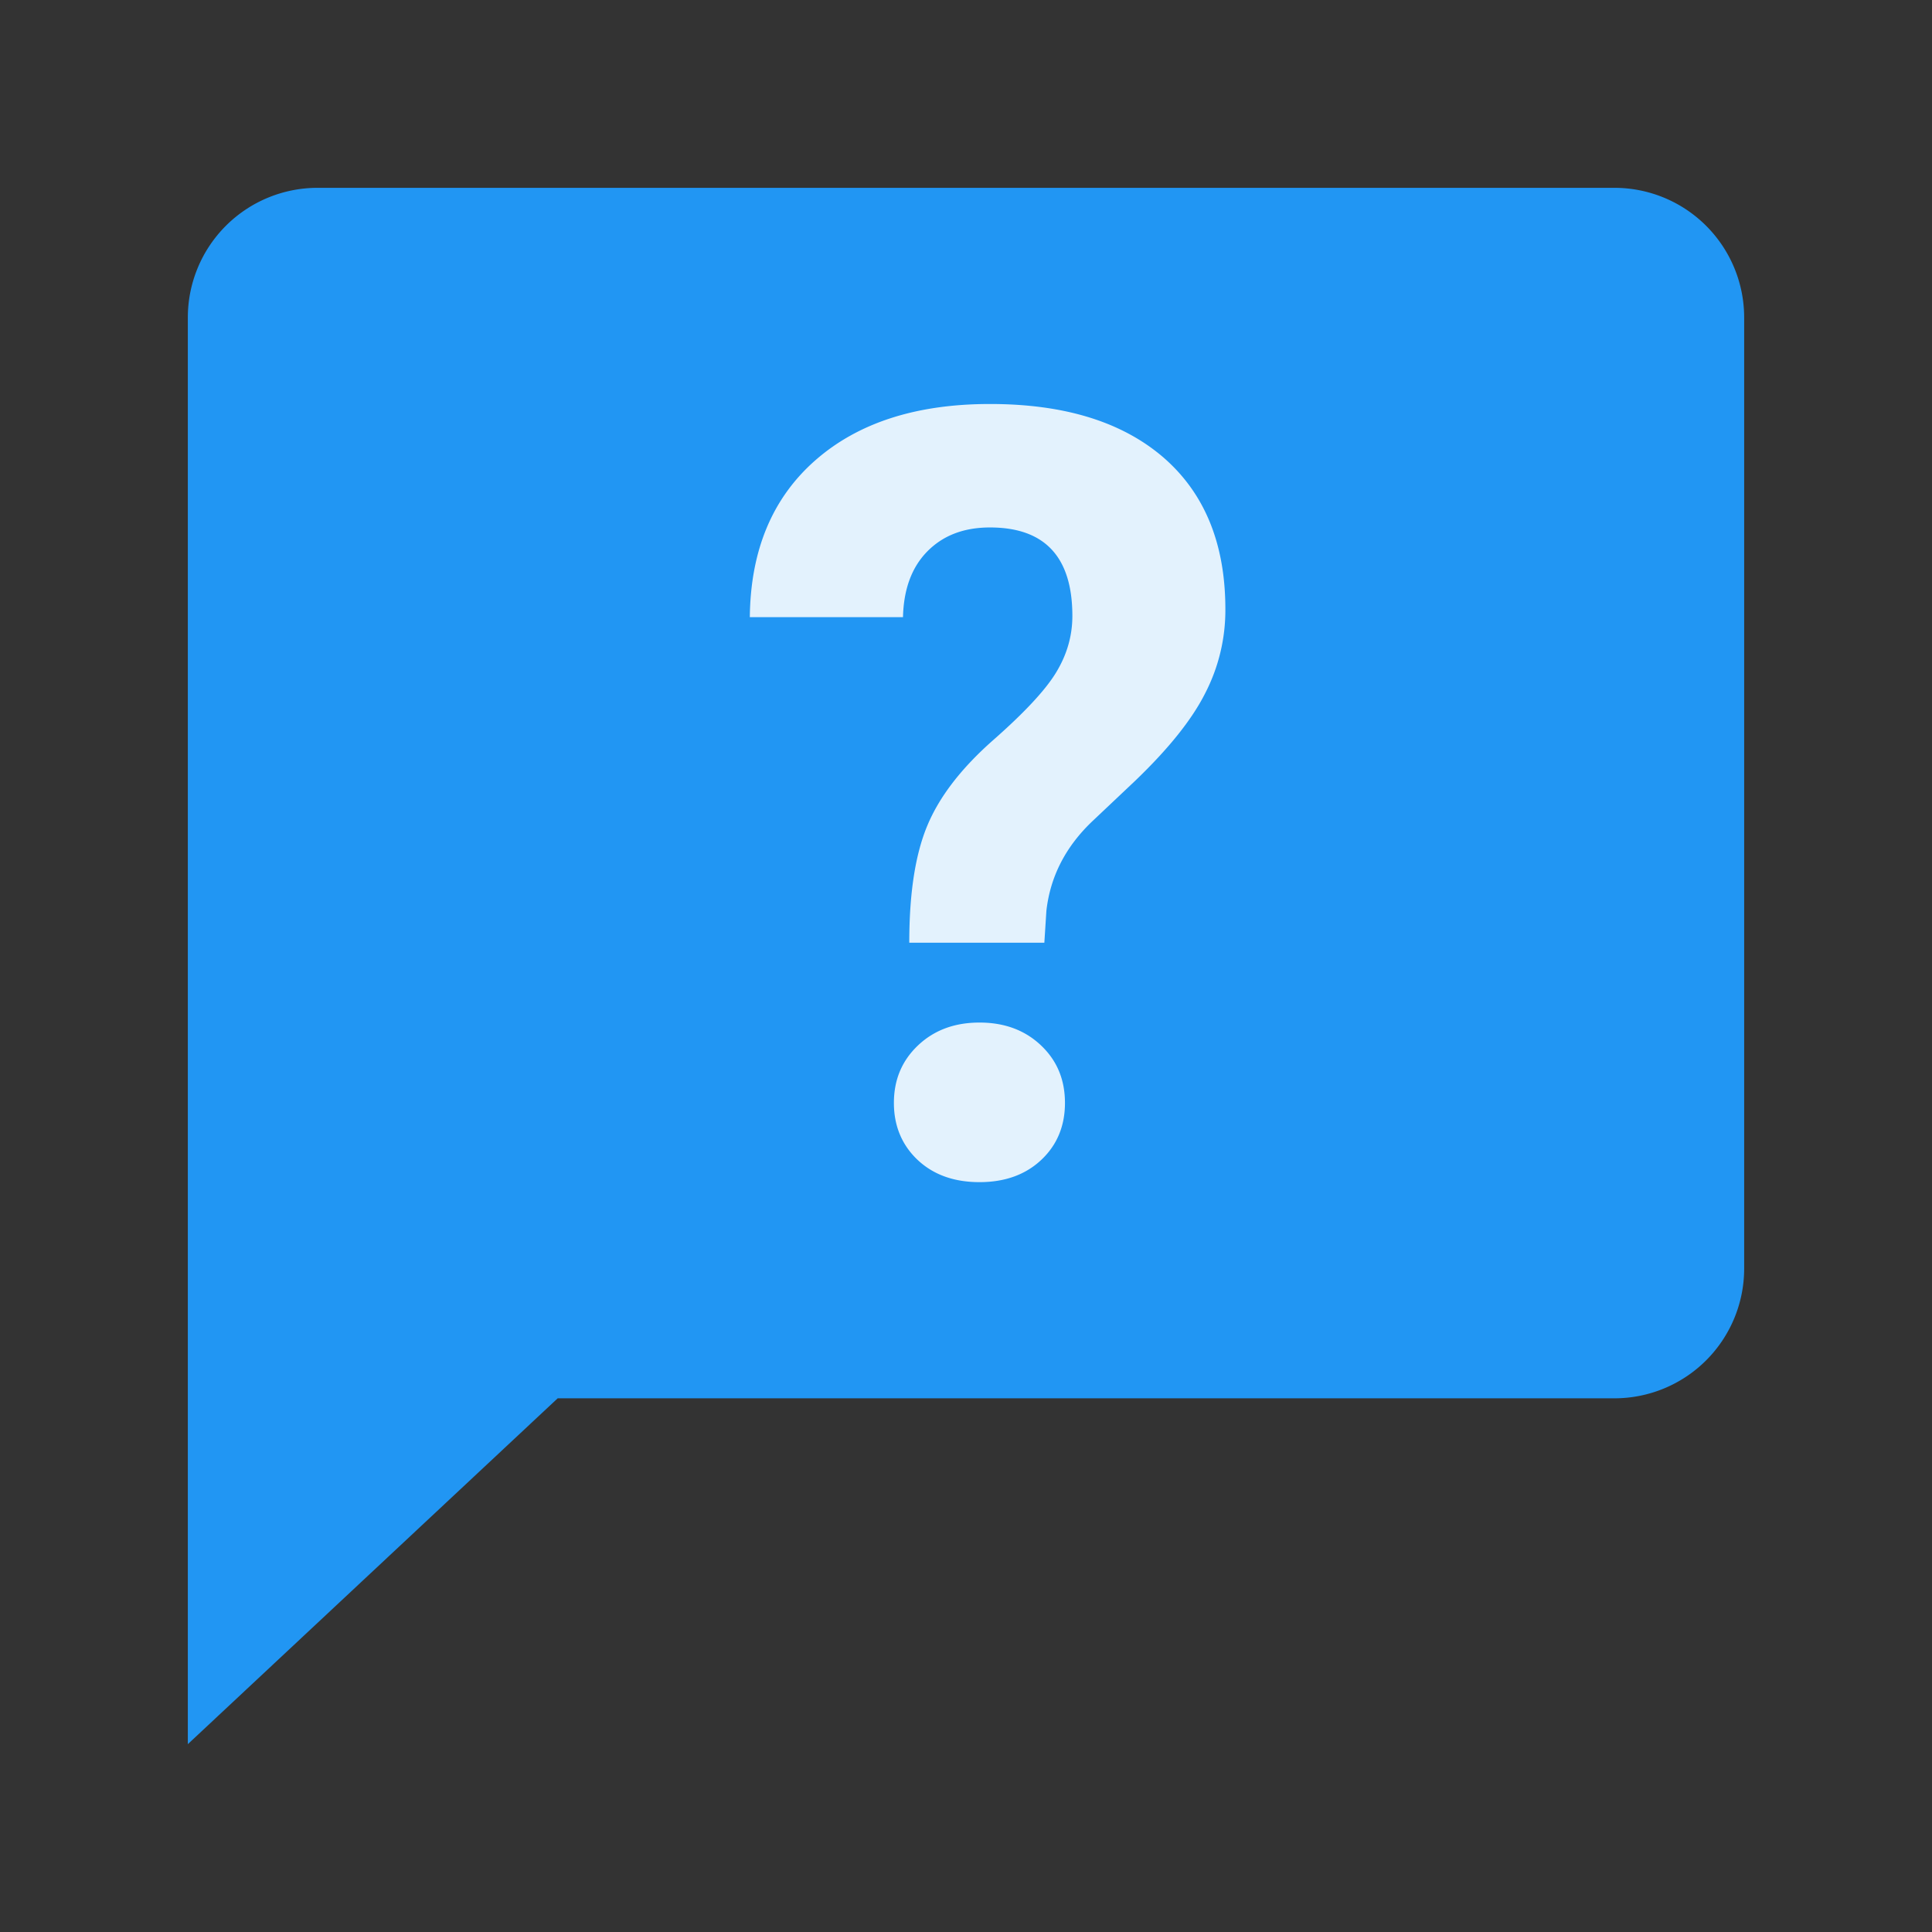
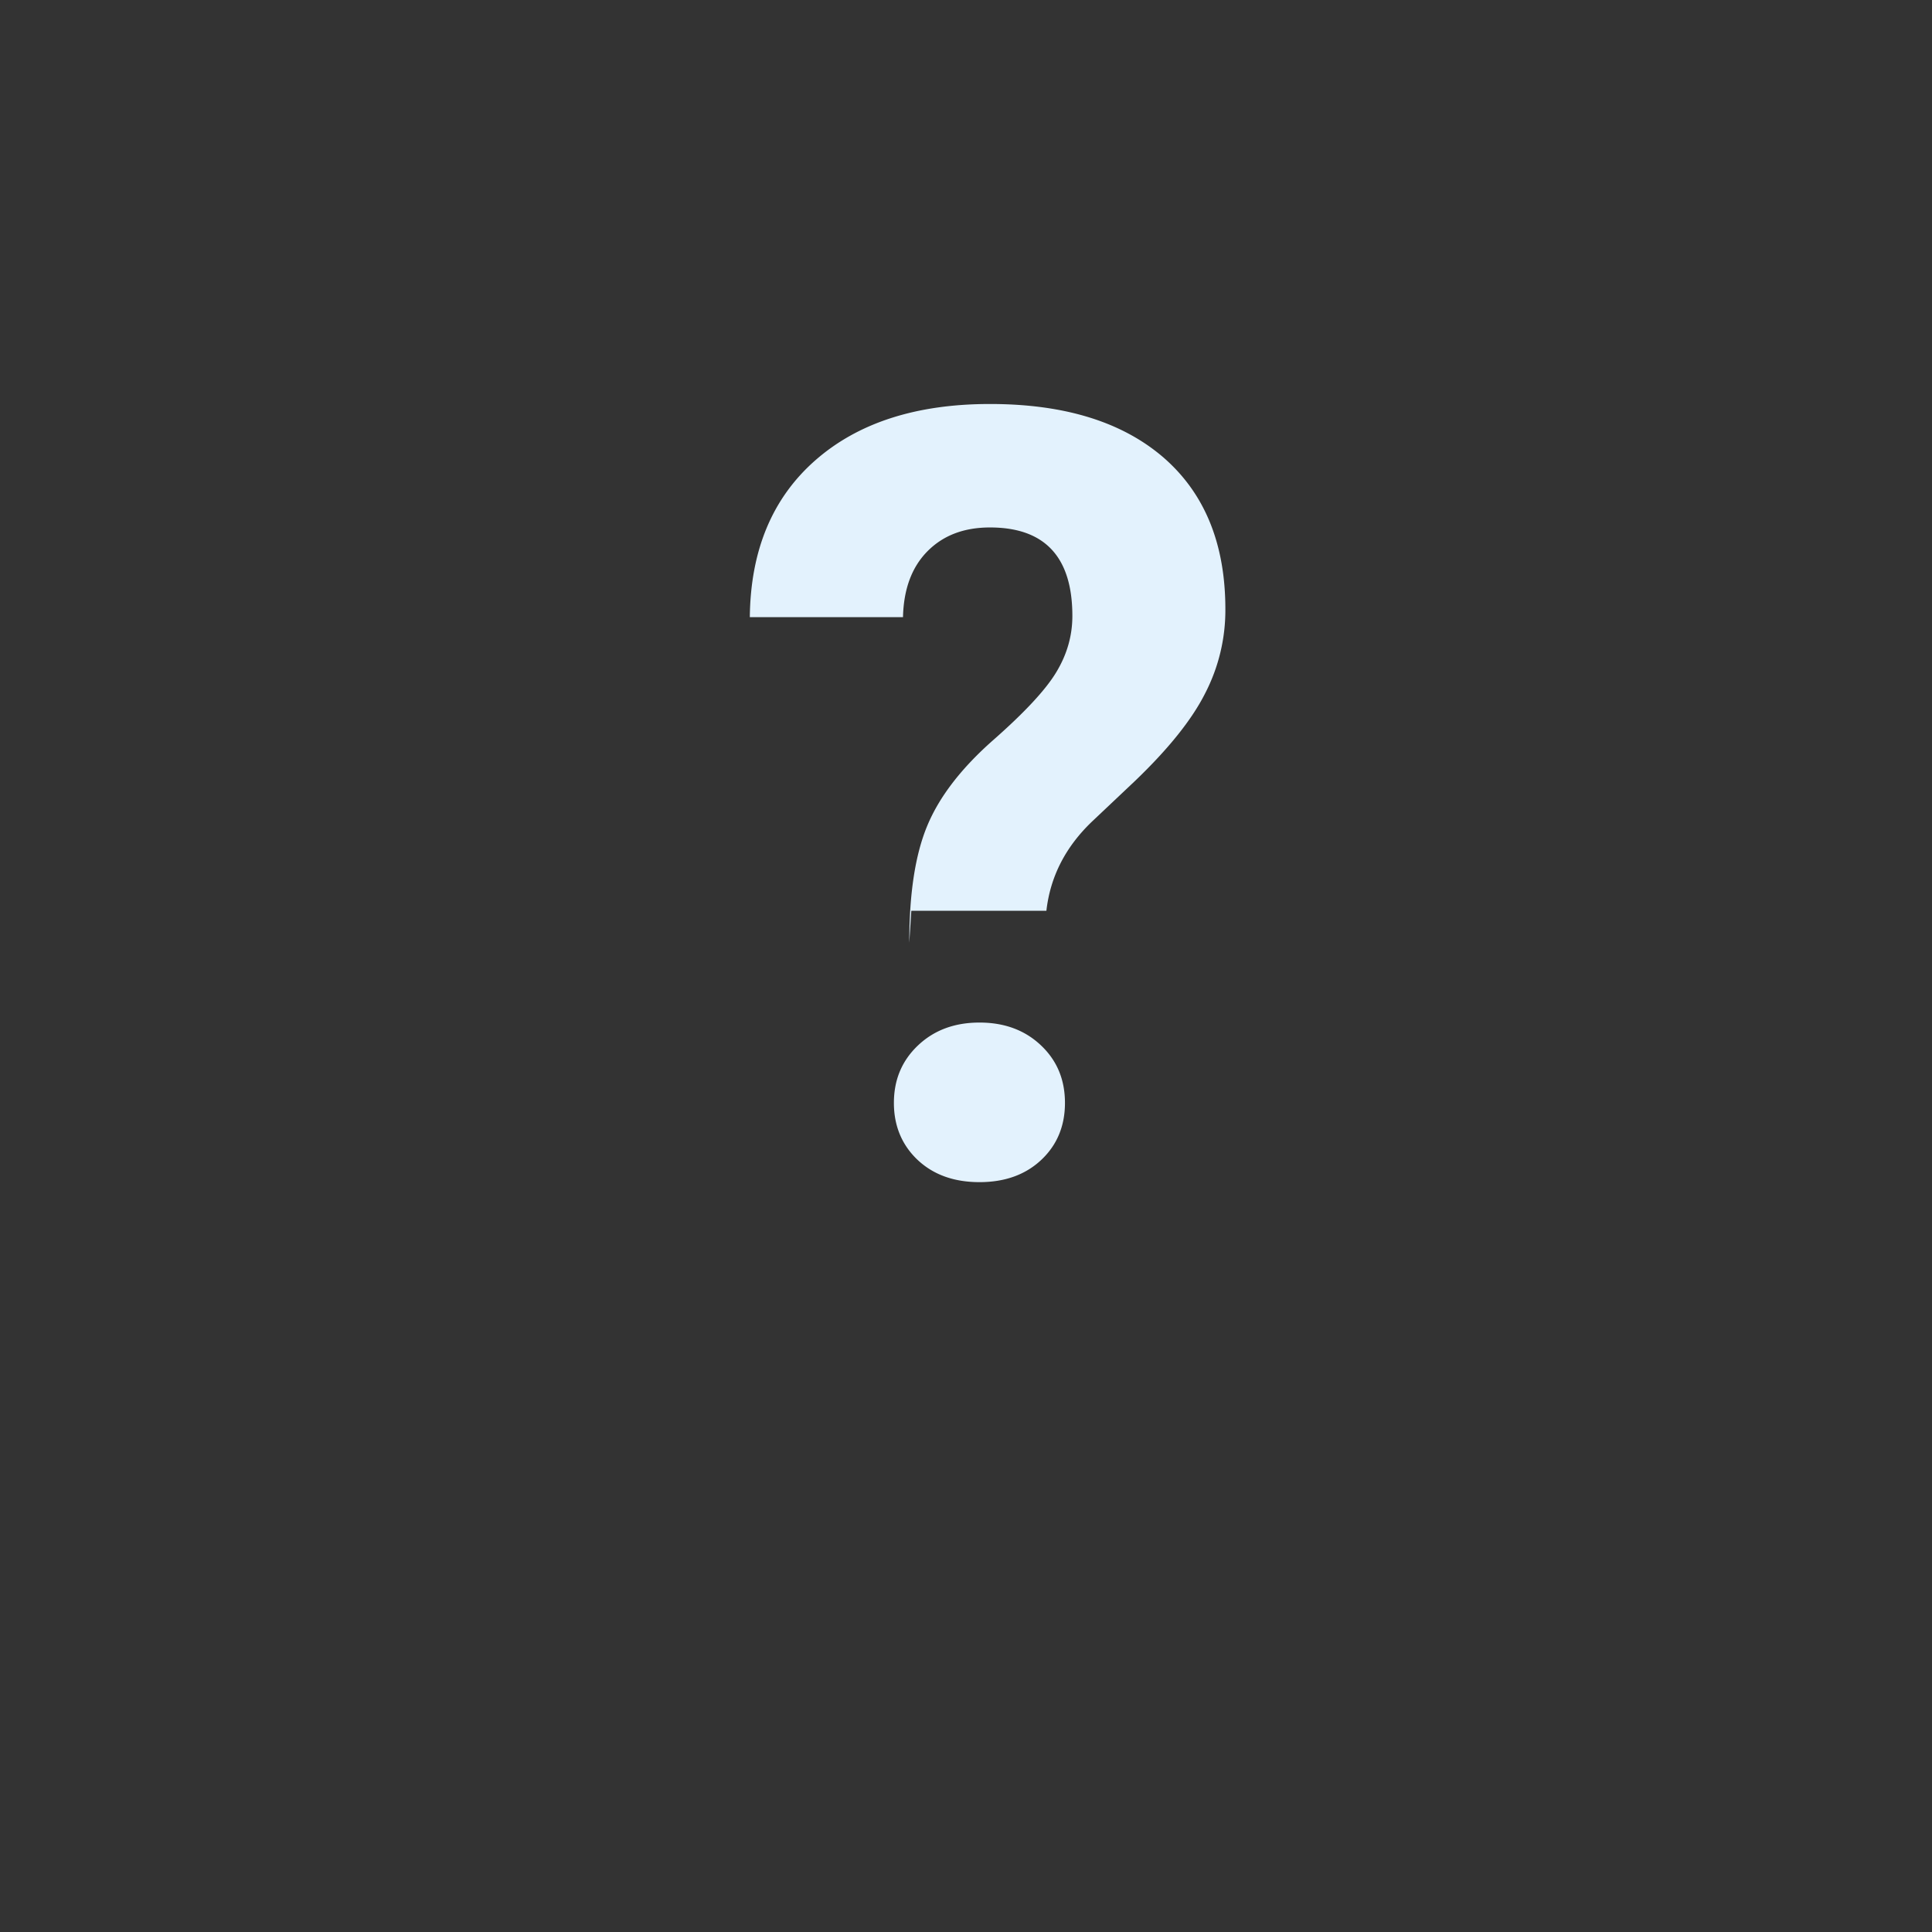
<svg xmlns="http://www.w3.org/2000/svg" width="72" height="72" fill="none">
  <rect width="100%" height="100%" fill="#333333" stroke="none" />
-   <path fill="#2196F3" d="M60.167 7H11.833A4.835 4.835 0 007 11.833V65l13.783-12.889h39.384A4.835 4.835 0 0065 47.278V11.833A4.835 4.835 0 0060.167 7z" />
-   <path fill="#E3F2FD" d="M33.886 35.132c0-1.826.22-3.273.667-4.35C35 29.7 35.818 28.638 37 27.593c1.19-1.045 1.982-1.9 2.372-2.555.397-.66.592-1.353.592-2.083 0-2.197-1.026-3.298-3.071-3.298-.97 0-1.743.296-2.329.887-.585.592-.887 1.41-.912 2.455h-5.708c.025-2.486.837-4.43 2.429-5.834 1.592-1.404 3.763-2.109 6.52-2.109 2.782 0 4.934.668 6.476 2.002 1.529 1.334 2.297 3.21 2.297 5.645a6.74 6.74 0 01-.75 3.128c-.496.988-1.371 2.077-2.617 3.272L40.714 30.6c-1 .95-1.573 2.064-1.718 3.342l-.076 1.19h-5.034zm-.573 5.972c0-.869.302-1.58.9-2.146.598-.566 1.36-.85 2.29-.85.932 0 1.694.284 2.291.85.598.566.894 1.277.894 2.146 0 .85-.29 1.56-.875 2.114-.585.554-1.353.837-2.31.837-.962 0-1.73-.283-2.315-.837-.58-.553-.875-1.265-.875-2.114z" />
+   <path fill="#E3F2FD" d="M33.886 35.132c0-1.826.22-3.273.667-4.35C35 29.7 35.818 28.638 37 27.593c1.19-1.045 1.982-1.9 2.372-2.555.397-.66.592-1.353.592-2.083 0-2.197-1.026-3.298-3.071-3.298-.97 0-1.743.296-2.329.887-.585.592-.887 1.41-.912 2.455h-5.708c.025-2.486.837-4.43 2.429-5.834 1.592-1.404 3.763-2.109 6.52-2.109 2.782 0 4.934.668 6.476 2.002 1.529 1.334 2.297 3.21 2.297 5.645a6.74 6.74 0 01-.75 3.128c-.496.988-1.371 2.077-2.617 3.272L40.714 30.6c-1 .95-1.573 2.064-1.718 3.342h-5.034zm-.573 5.972c0-.869.302-1.58.9-2.146.598-.566 1.36-.85 2.29-.85.932 0 1.694.284 2.291.85.598.566.894 1.277.894 2.146 0 .85-.29 1.56-.875 2.114-.585.554-1.353.837-2.31.837-.962 0-1.73-.283-2.315-.837-.58-.553-.875-1.265-.875-2.114z" />
</svg>